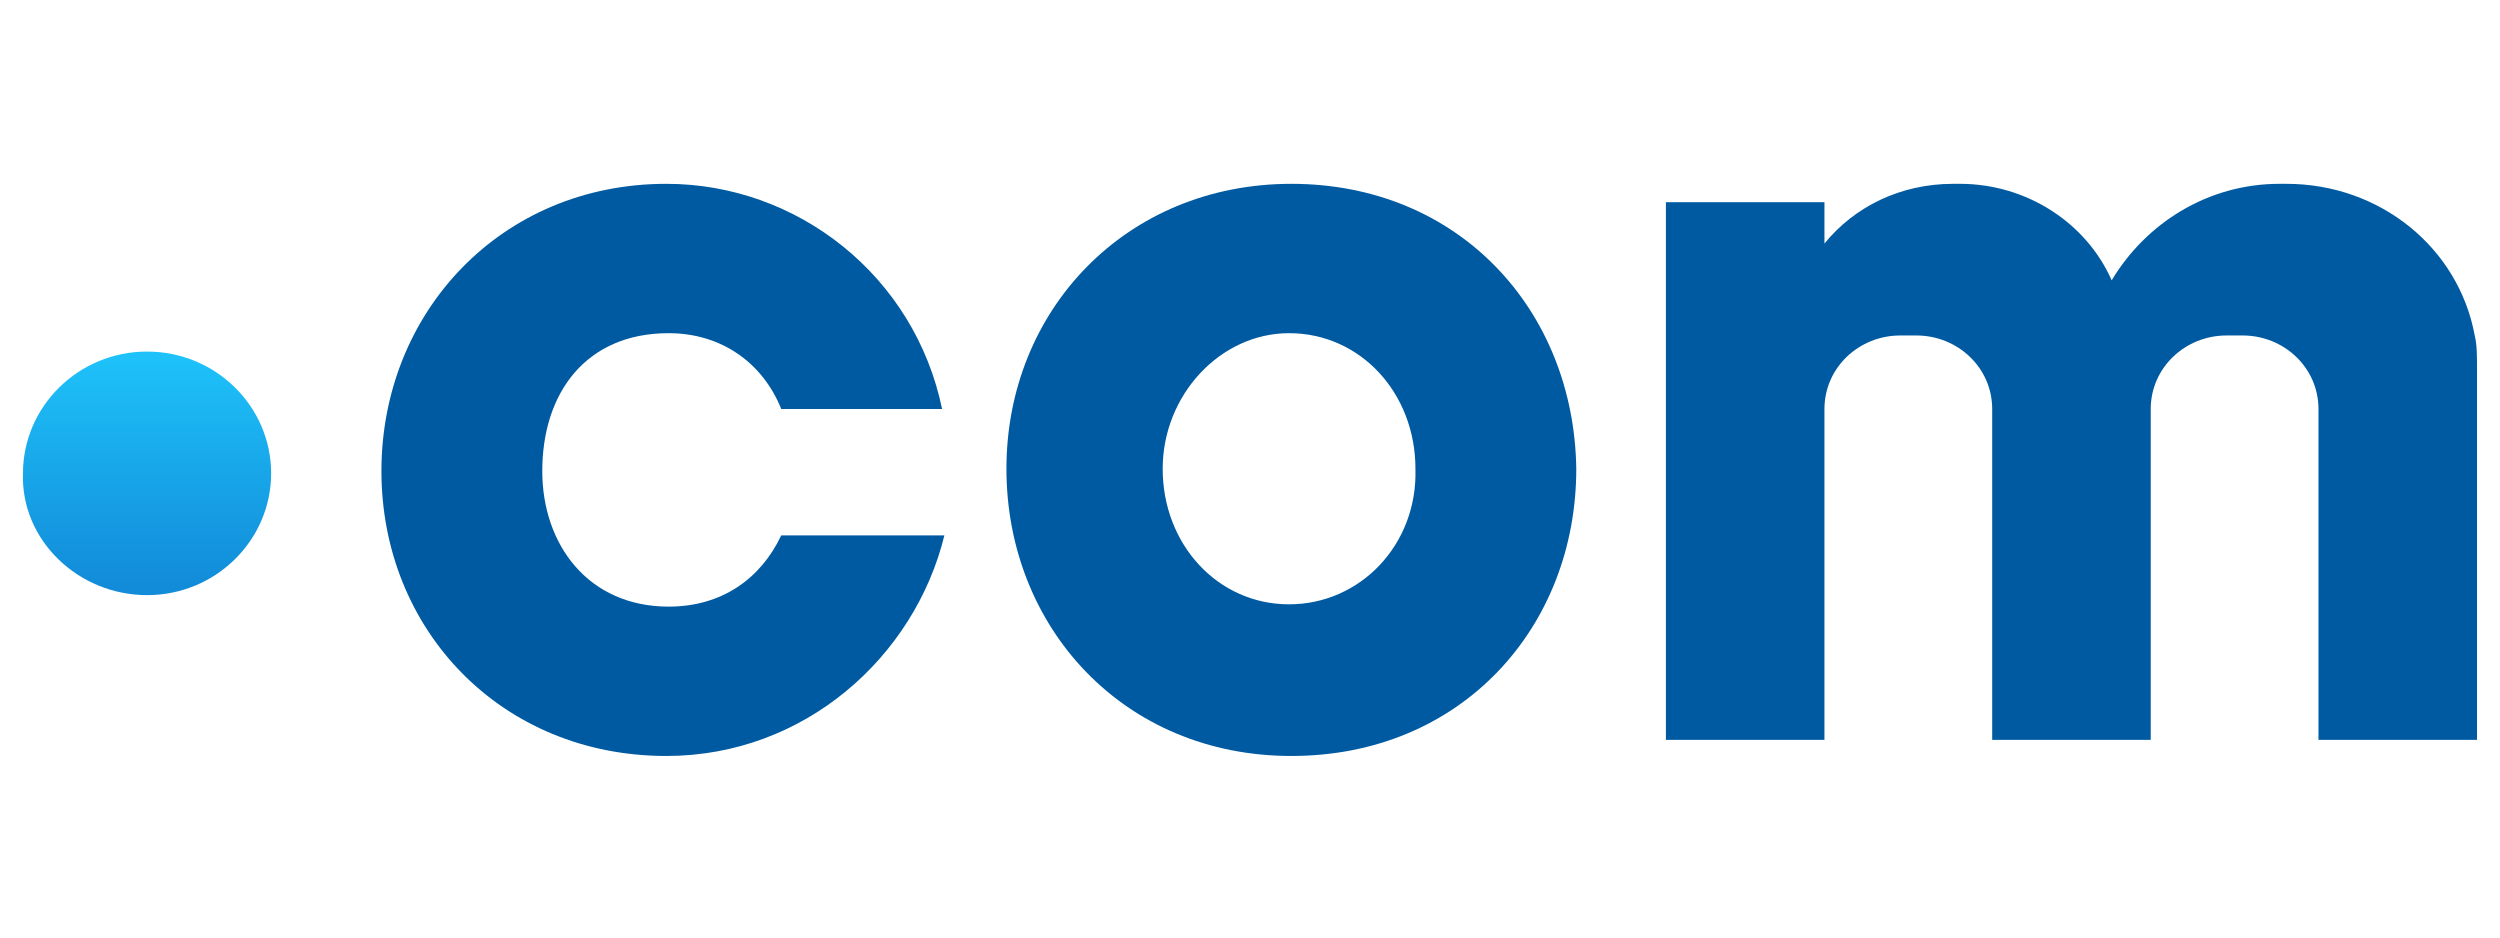
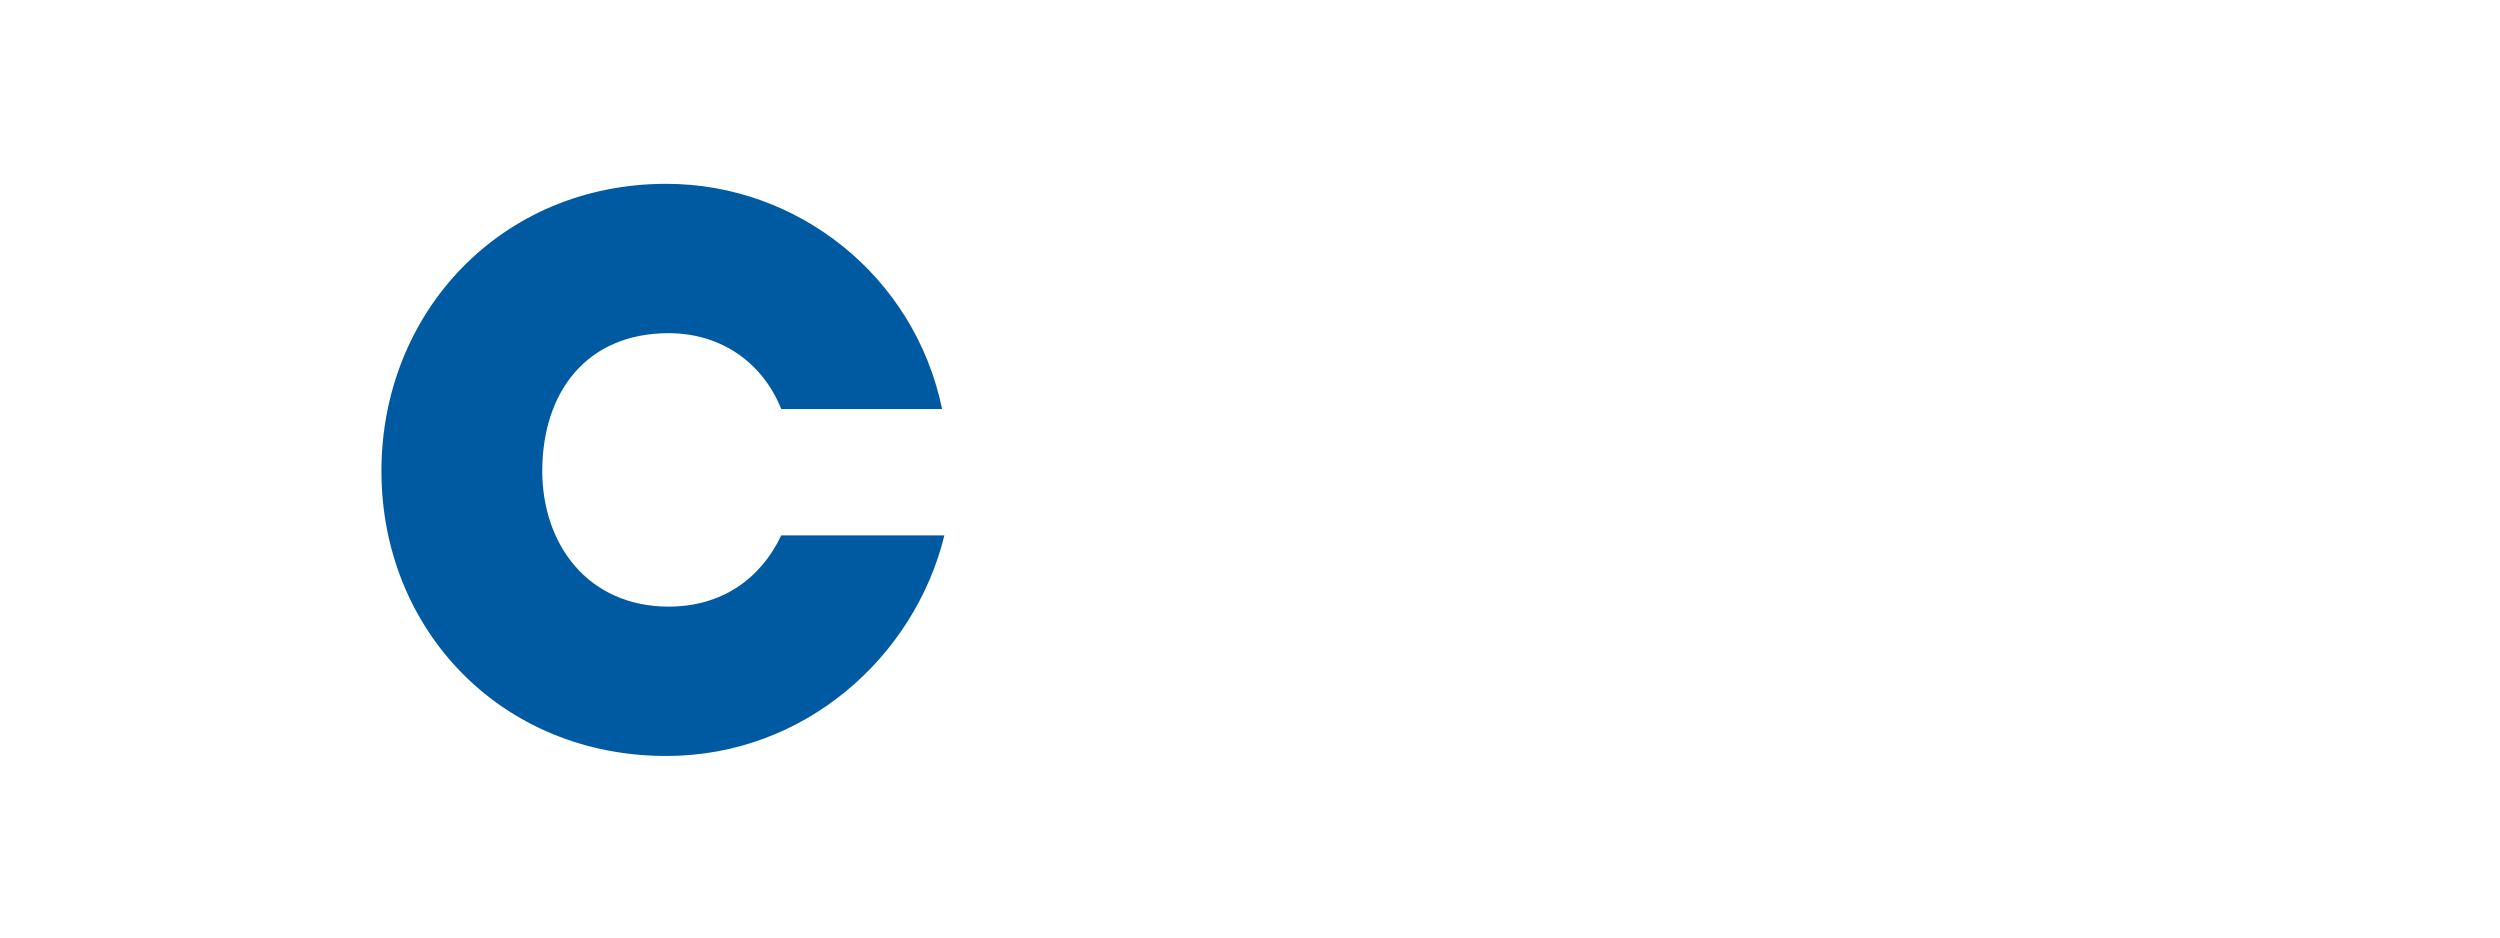
<svg xmlns="http://www.w3.org/2000/svg" version="1.1" id="Layer_1" x="0px" y="0px" viewBox="0 0 108.8 40.8" style="enable-background:new 0 0 108.8 40.8;" xml:space="preserve">
  <style type="text/css">
	.st0{fill:url(#SVGID_1_);}
	.st1{fill:#005AA1;}
</style>
  <g>
    <linearGradient id="SVGID_1_" gradientUnits="userSpaceOnUse" x1="2960.232" y1="-1603.074" x2="2960.232" y2="-1558.787" gradientTransform="matrix(0.24 0 0 -0.24 -704.992 -359.368)">
      <stop offset="0" style="stop-color:#128CD9" />
      <stop offset="1" style="stop-color:#1FC6FC" />
    </linearGradient>
-     <path class="st0" d="M6.4,25.9c3,0,5.4-2.4,5.4-5.3c0-2.9-2.4-5.3-5.4-5.3c-3,0-5.4,2.4-5.4,5.3C0.9,23.5,3.4,25.9,6.4,25.9z" />
    <path class="st1" d="M29.1,14.5c2.3,0,4.1,1.3,4.9,3.3h7C39.8,12,34.7,8,29,8c-7.2,0-12.4,5.6-12.4,12.5S21.8,32.9,29,32.9   c6,0,10.8-4.3,12.1-9.6H34c-0.9,1.9-2.6,3.1-4.9,3.1c-3.5,0-5.5-2.7-5.5-5.9C23.6,17.1,25.5,14.5,29.1,14.5z" />
-     <path class="st1" d="M56.2,8C49,8,43.8,13.5,43.8,20.4s5.1,12.5,12.4,12.5c7.4,0,12.4-5.6,12.4-12.5C68.5,13.5,63.5,8,56.2,8z    M56.1,26.3c-3.1,0-5.5-2.6-5.5-5.9c0-3.2,2.5-5.9,5.5-5.9c3.1,0,5.5,2.6,5.5,5.9C61.7,23.7,59.2,26.3,56.1,26.3z" />
-     <path class="st1" d="M107.7,14.6c-0.7-3.8-4.1-6.6-8.2-6.6h-0.3c-3.1,0-5.8,1.7-7.3,4.2c-1.1-2.5-3.7-4.2-6.6-4.2H85   c-2.3,0-4.3,1-5.6,2.6V8.8h-6.9v23.4h6.9v-0.1h0V17.8c0-1.8,1.5-3.2,3.3-3.2h0.7c1.8,0,3.3,1.4,3.3,3.2v14.3h0v0.1h6.9v-0.1h0V17.8   c0-1.8,1.5-3.2,3.3-3.2h0.7c1.8,0,3.3,1.4,3.3,3.2v14.3h0v0.1h6.9v-0.1v-16C107.8,15.5,107.8,15,107.7,14.6z" />
  </g>
</svg>